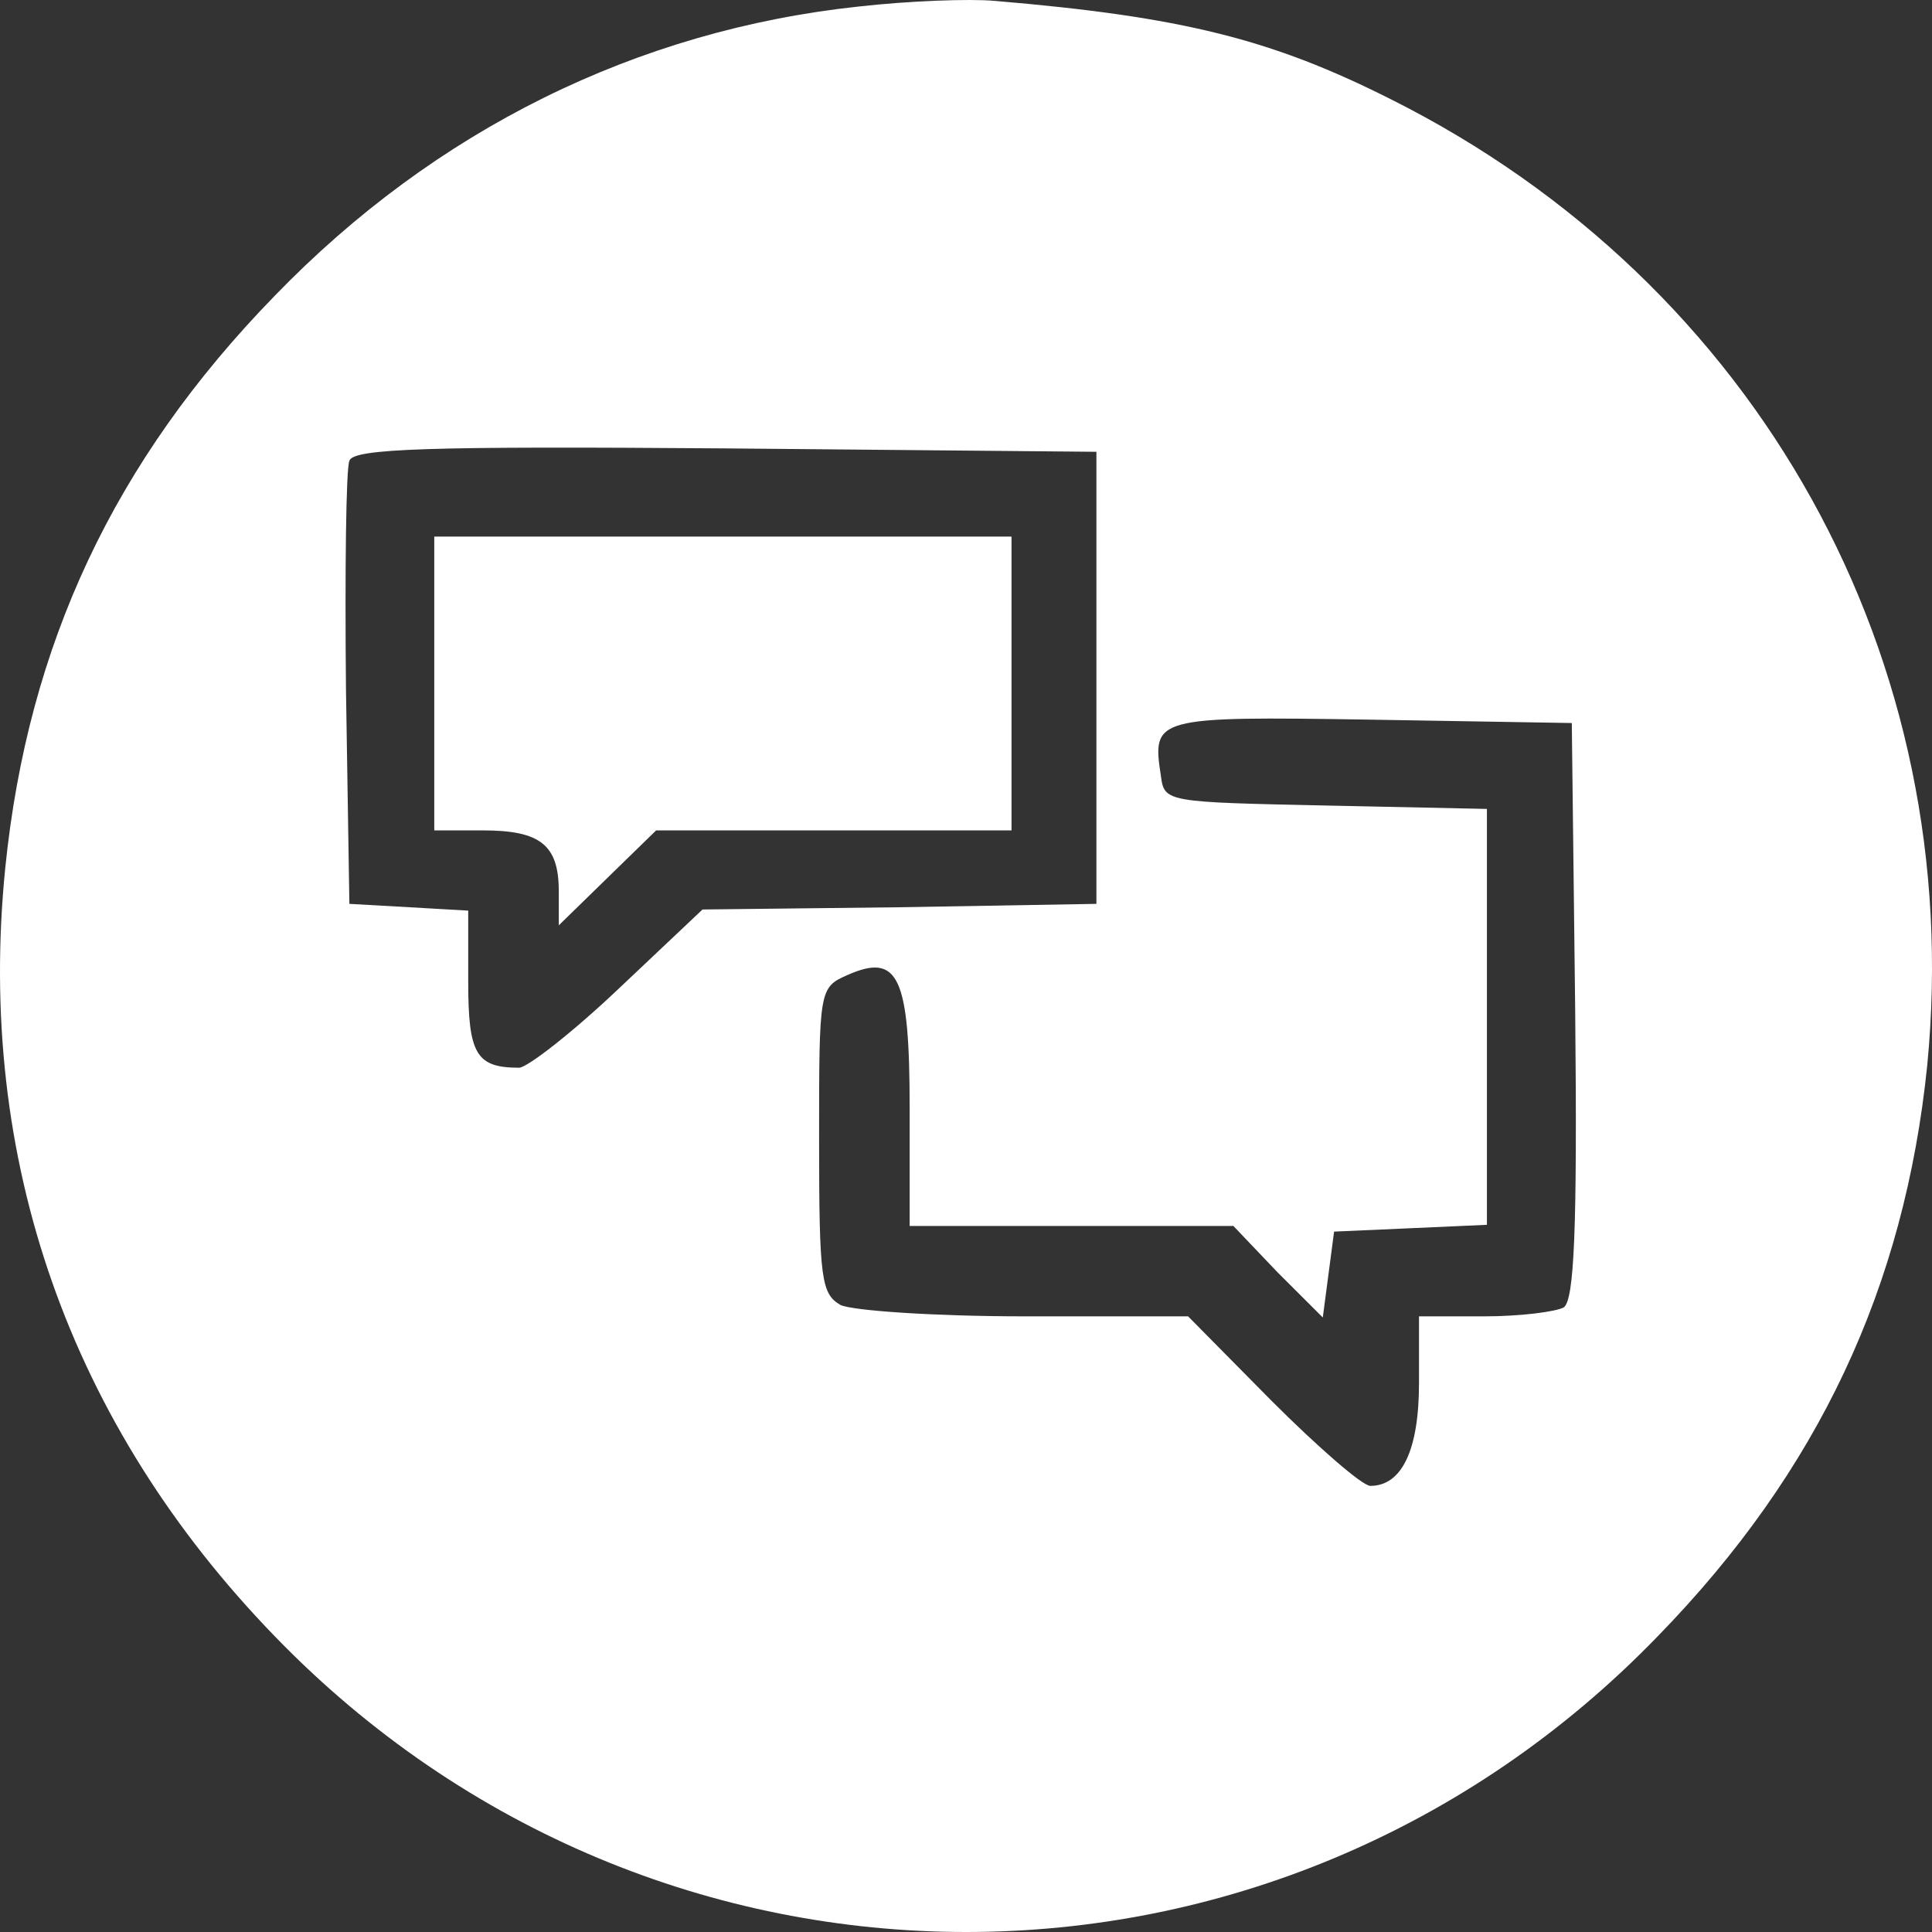
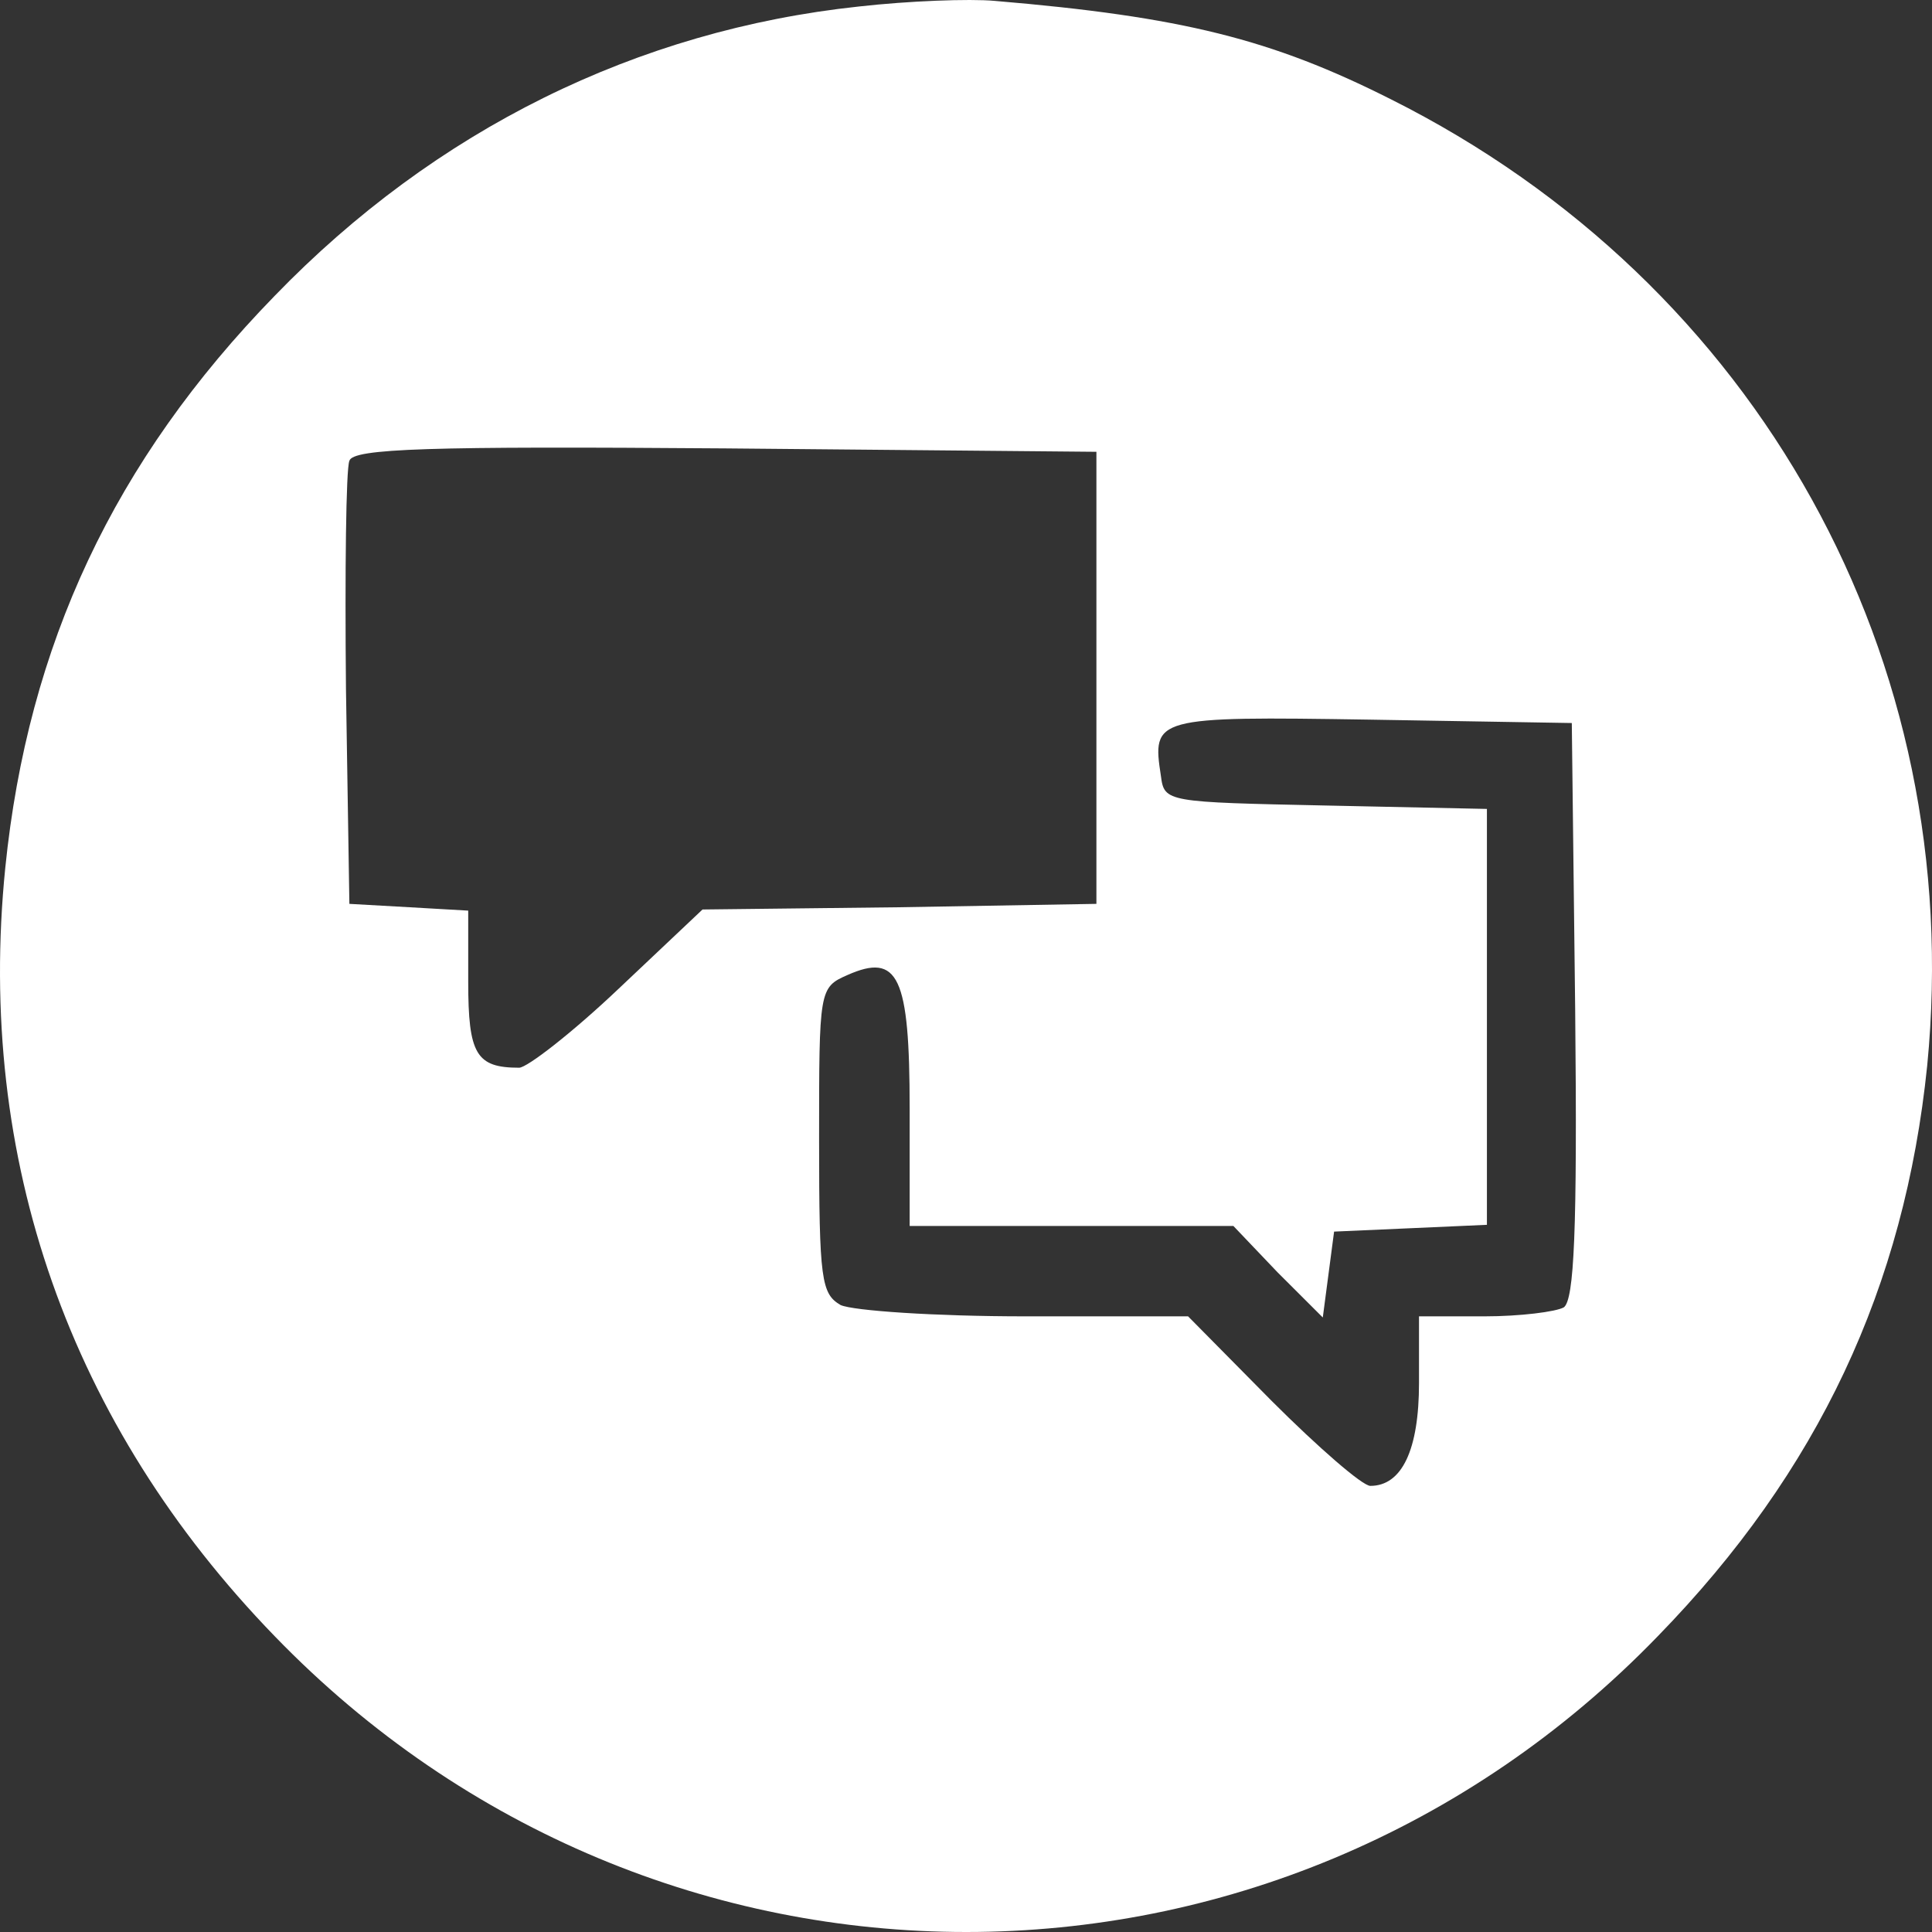
<svg xmlns="http://www.w3.org/2000/svg" width="80" height="80" viewBox="0 0 80 80" fill="none">
  <rect x="0" y="0" width="80" height="80" fill="#333333" stroke="none" />
  <g id="Teal">
    <path id="Vector" d="M35.558 0.27C26.372 1.253 18.029 5.371 11.374 12.25C4.718 19.082 1.156 26.71 0.219 35.929C-1 48.003 2.89 59 11.374 67.751C27.168 84.083 52.852 84.083 68.647 67.751C75.302 60.919 78.864 53.291 79.802 44.118C81.442 27.318 72.818 11.735 57.586 4.107C52.665 1.627 48.962 0.691 41.182 0.036C40.151 -0.058 37.62 0.036 35.558 0.27ZM45.4 28.067V37.427L37.245 37.567L29.09 37.66L25.622 40.936C23.7 42.761 21.825 44.212 21.497 44.212C19.716 44.212 19.388 43.651 19.388 40.656V37.707L16.951 37.567L14.467 37.427L14.326 28.535C14.279 23.668 14.326 19.41 14.467 19.082C14.607 18.567 17.794 18.474 30.027 18.567L45.4 18.708V28.067ZM65.225 41.825C65.319 51.044 65.178 53.806 64.757 54.133C64.429 54.32 62.929 54.507 61.476 54.507H58.758V57.268C58.758 60.029 58.054 61.527 56.742 61.527C56.414 61.527 54.586 59.936 52.665 58.017L49.196 54.507H42.447C38.698 54.507 35.323 54.273 34.808 54.039C34.011 53.572 33.917 53.01 33.917 47.207C33.917 40.983 33.917 40.889 35.089 40.375C37.198 39.439 37.667 40.422 37.667 45.897V50.764H44.369H51.071L52.899 52.682L54.774 54.554L55.008 52.776L55.242 50.998L58.429 50.857L61.57 50.717V42.106V33.496L54.914 33.355C48.306 33.215 48.212 33.215 48.072 32.139C47.697 29.705 47.79 29.658 56.742 29.799L65.085 29.939L65.225 41.825Z" fill="white" />
-     <path id="Vector_2" d="M17.982 28.301V34.385H19.998C22.388 34.385 23.138 34.993 23.138 36.912V38.316L25.153 36.35L27.169 34.385H34.527H41.885V28.301V22.218H29.934H17.982V28.301Z" fill="white" />
  </g>
</svg>